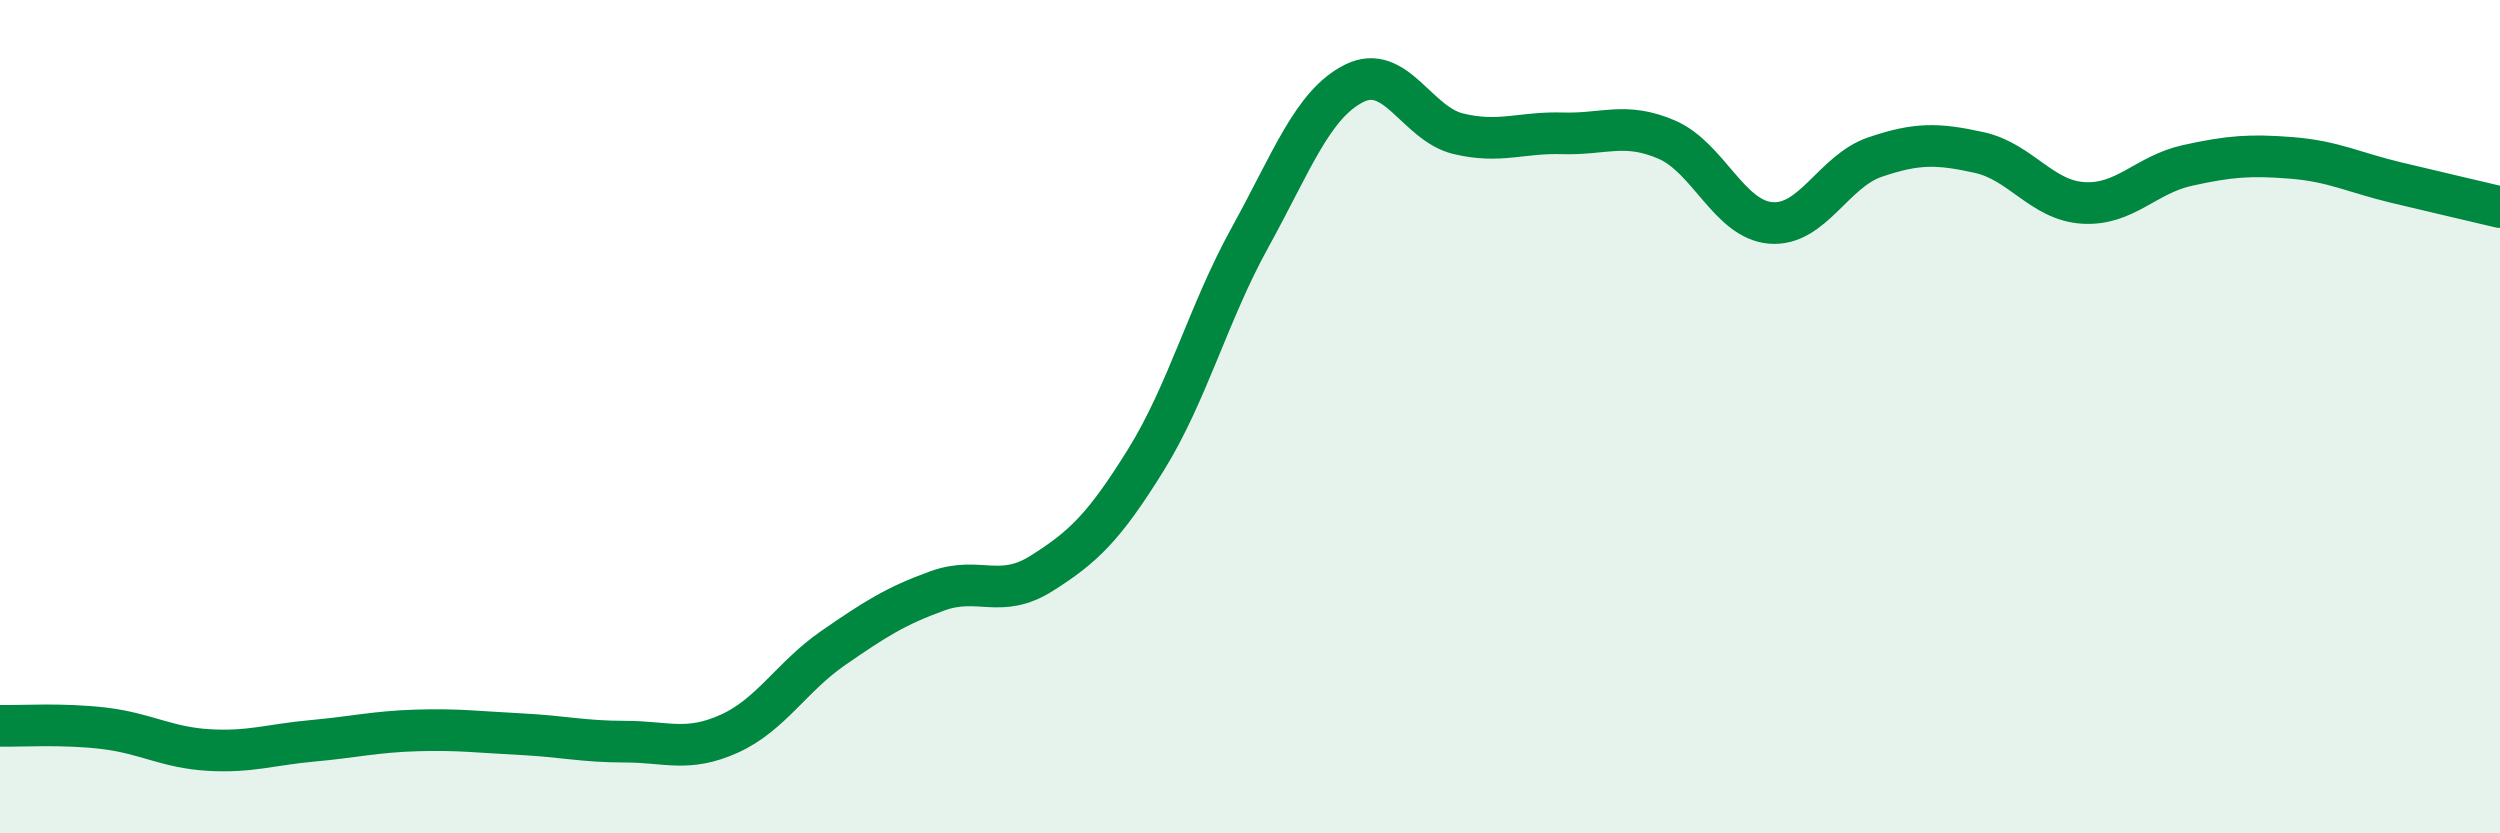
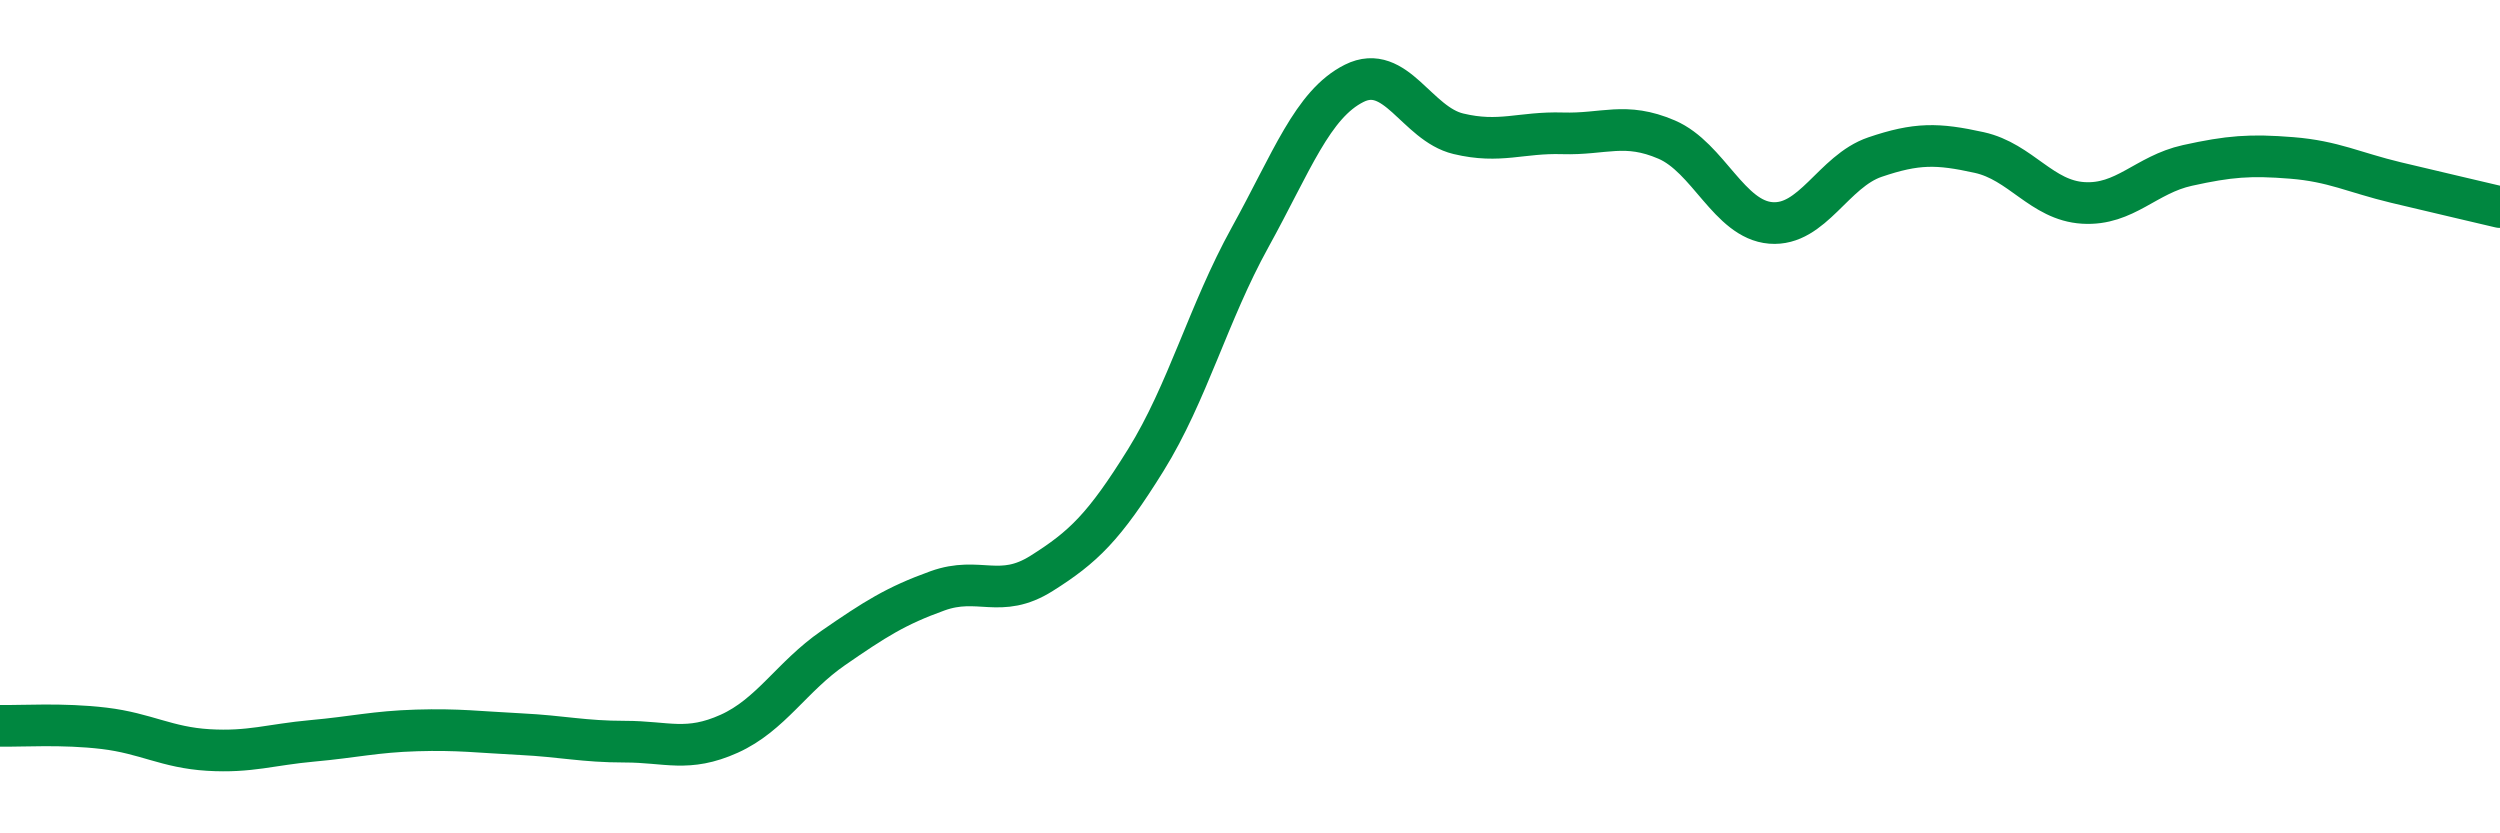
<svg xmlns="http://www.w3.org/2000/svg" width="60" height="20" viewBox="0 0 60 20">
-   <path d="M 0,17.42 C 0.5,17.43 1.5,17.36 2.5,17.48 C 3.5,17.6 4,17.94 5,18 C 6,18.06 6.5,17.87 7.5,17.78 C 8.5,17.69 9,17.56 10,17.53 C 11,17.5 11.5,17.57 12.5,17.62 C 13.5,17.67 14,17.8 15,17.8 C 16,17.8 16.5,18.06 17.5,17.61 C 18.5,17.16 19,16.24 20,15.55 C 21,14.86 21.5,14.54 22.5,14.18 C 23.5,13.82 24,14.39 25,13.76 C 26,13.13 26.5,12.65 27.5,11.04 C 28.5,9.43 29,7.51 30,5.7 C 31,3.89 31.5,2.5 32.5,2 C 33.5,1.5 34,2.97 35,3.21 C 36,3.45 36.5,3.17 37.5,3.2 C 38.5,3.23 39,2.92 40,3.35 C 41,3.78 41.5,5.27 42.5,5.35 C 43.5,5.43 44,4.11 45,3.77 C 46,3.43 46.5,3.44 47.5,3.66 C 48.5,3.88 49,4.81 50,4.87 C 51,4.93 51.5,4.19 52.5,3.97 C 53.5,3.75 54,3.71 55,3.79 C 56,3.87 56.5,4.14 57.5,4.38 C 58.5,4.62 59.5,4.85 60,4.97L60 20L0 20Z" fill="#008740" opacity="0.1" stroke-linecap="round" stroke-linejoin="round" />
  <path d="M 0,17.42 C 0.5,17.43 1.5,17.36 2.5,17.48 C 3.5,17.6 4,17.94 5,18 C 6,18.06 6.5,17.87 7.5,17.78 C 8.5,17.69 9,17.56 10,17.53 C 11,17.5 11.5,17.57 12.5,17.62 C 13.5,17.67 14,17.8 15,17.8 C 16,17.8 16.5,18.06 17.5,17.61 C 18.5,17.16 19,16.24 20,15.55 C 21,14.86 21.5,14.54 22.5,14.18 C 23.5,13.82 24,14.39 25,13.76 C 26,13.13 26.5,12.65 27.5,11.04 C 28.5,9.43 29,7.51 30,5.7 C 31,3.89 31.5,2.5 32.5,2 C 33.5,1.5 34,2.97 35,3.21 C 36,3.45 36.5,3.17 37.5,3.2 C 38.5,3.23 39,2.92 40,3.35 C 41,3.78 41.5,5.27 42.5,5.35 C 43.5,5.43 44,4.11 45,3.77 C 46,3.43 46.5,3.44 47.5,3.66 C 48.5,3.88 49,4.81 50,4.87 C 51,4.93 51.5,4.19 52.5,3.97 C 53.5,3.75 54,3.71 55,3.79 C 56,3.87 56.5,4.14 57.5,4.38 C 58.5,4.62 59.5,4.85 60,4.97" stroke="#008740" stroke-width="1" fill="none" stroke-linecap="round" stroke-linejoin="round" />
</svg>